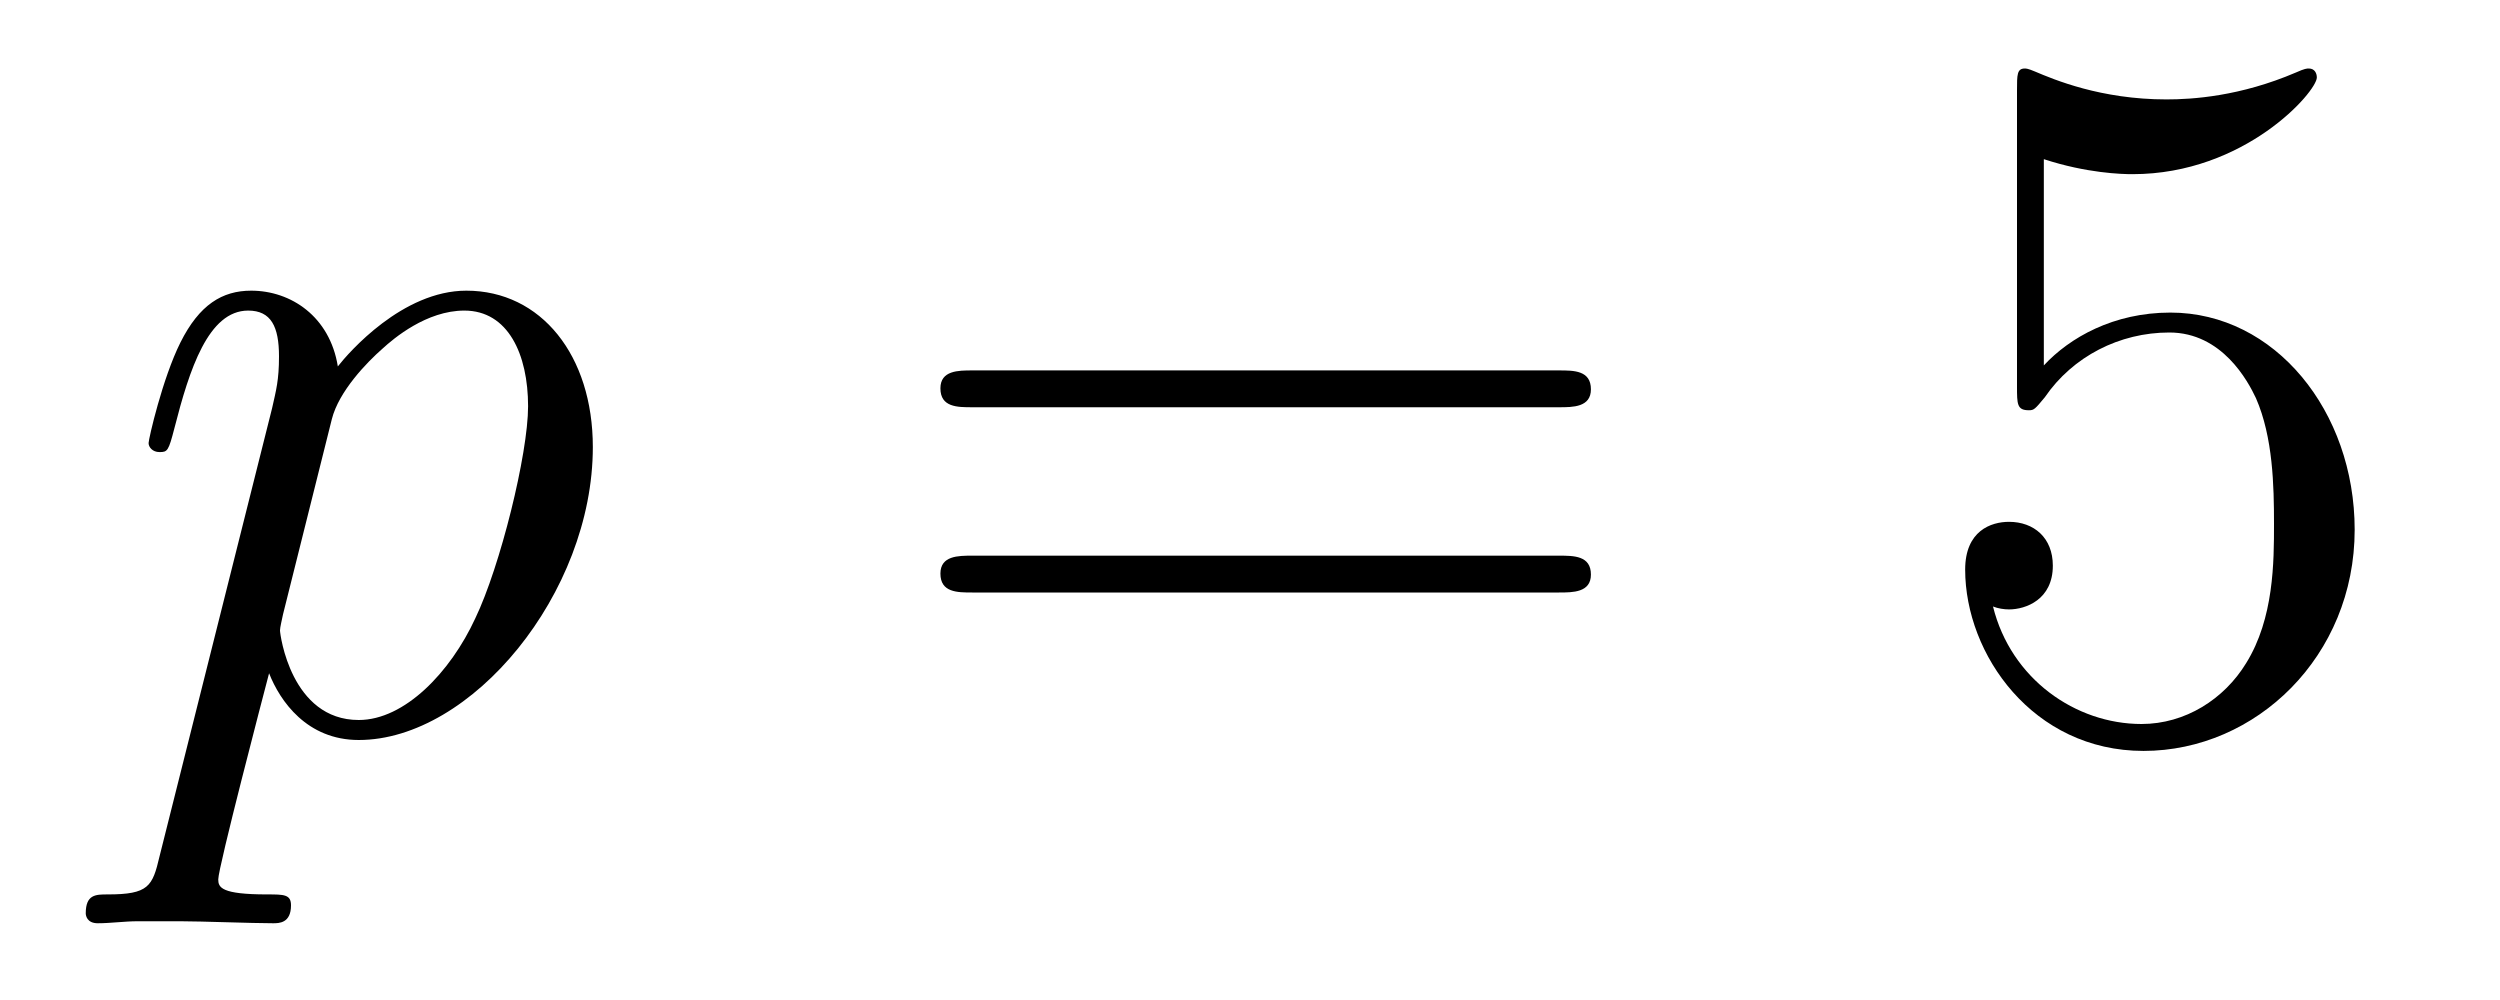
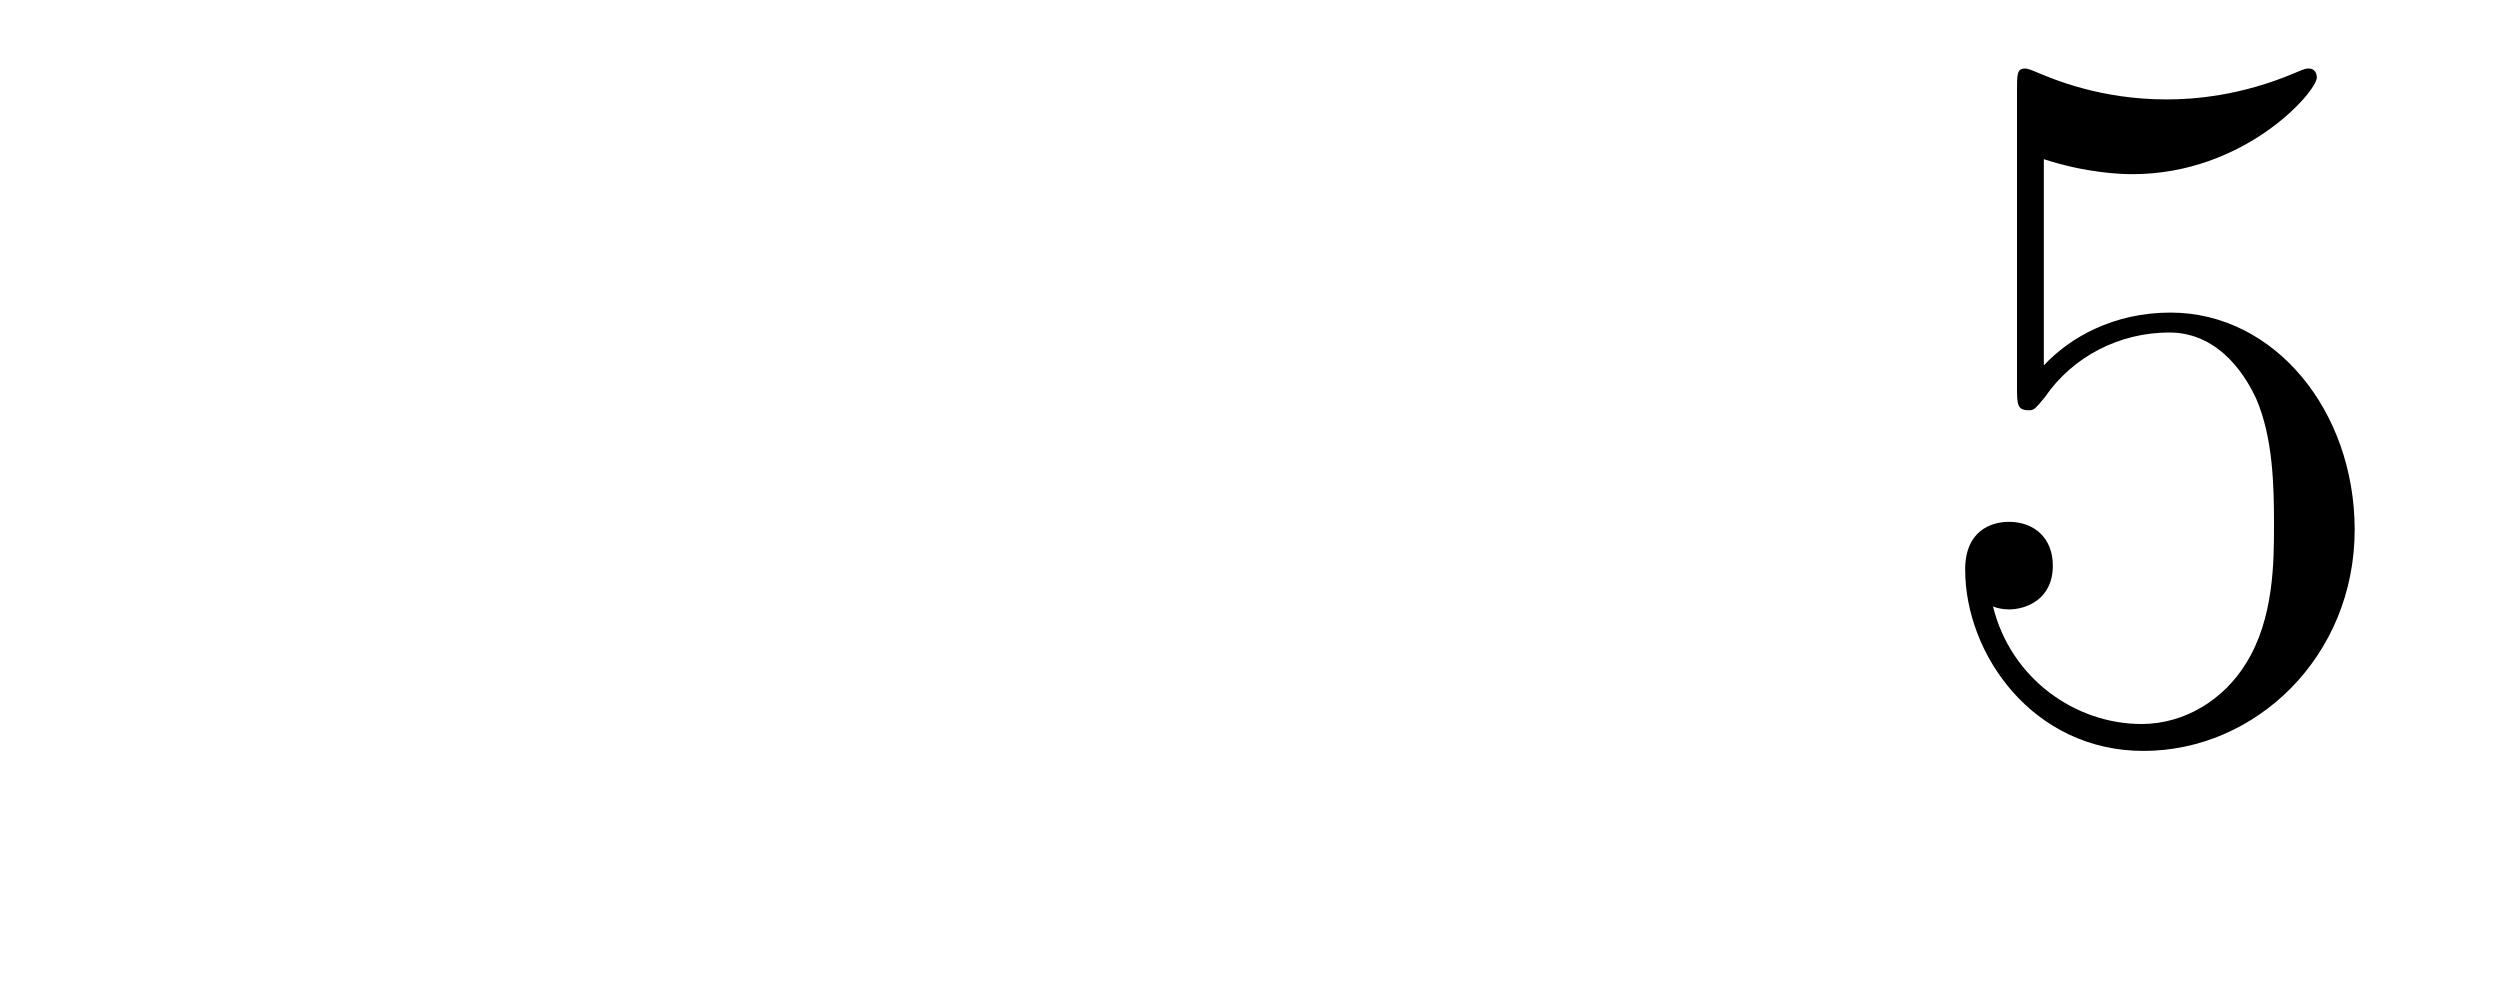
<svg xmlns="http://www.w3.org/2000/svg" version="1.1" width="30pt" height="12pt" viewBox="0 -12 30 12">
  <g id="page1">
    <g transform="matrix(1 0 0 -1 -127 651)">
-       <path d="M128.914 652.722C128.83 652.363 128.783 652.267 128.292 652.267C128.149 652.267 128.029 652.267 128.029 652.04C128.029 652.017 128.041 651.921 128.173 651.921C128.328 651.921 128.496 651.945 128.651 651.945H129.165C129.416 651.945 130.026 651.921 130.277 651.921C130.348 651.921 130.492 651.921 130.492 652.136C130.492 652.267 130.408 652.267 130.205 652.267C129.655 652.267 129.619 652.351 129.619 652.447C129.619 652.59 130.157 654.647 130.229 654.921C130.36 654.587 130.683 654.12 131.305 654.12C132.656 654.12 134.114 655.878 134.114 657.635C134.114 658.735 133.493 659.512 132.596 659.512C131.831 659.512 131.185 658.771 131.054 658.603C130.958 659.201 130.492 659.512 130.014 659.512C129.667 659.512 129.392 659.344 129.165 658.89C128.95 658.46 128.783 657.731 128.783 657.683C128.783 657.635 128.83 657.575 128.914 657.575C129.01 657.575 129.022 657.587 129.093 657.862C129.273 658.567 129.5 659.273 129.978 659.273C130.253 659.273 130.348 659.081 130.348 658.723C130.348 658.436 130.313 658.316 130.265 658.101L128.914 652.722ZM130.982 657.97C131.066 658.304 131.401 658.651 131.592 658.818C131.723 658.938 132.118 659.273 132.572 659.273C133.098 659.273 133.337 658.747 133.337 658.125C133.337 657.551 133.002 656.2 132.703 655.579C132.405 654.933 131.855 654.36 131.305 654.36C130.492 654.36 130.36 655.387 130.36 655.435C130.36 655.471 130.384 655.567 130.396 655.627L130.982 657.97Z" />
-       <path d="M145.708 658.113C145.875 658.113 146.091 658.113 146.091 658.328C146.091 658.555 145.887 658.555 145.708 658.555H138.667C138.5 658.555 138.285 658.555 138.285 658.34C138.285 658.113 138.488 658.113 138.667 658.113H145.708ZM145.708 655.89C145.875 655.89 146.091 655.89 146.091 656.105C146.091 656.332 145.887 656.332 145.708 656.332H138.667C138.5 656.332 138.285 656.332 138.285 656.117C138.285 655.89 138.488 655.89 138.667 655.89H145.708Z" />
      <path d="M151.526 661.09C152.04 660.922 152.459 660.91 152.59 660.91C153.941 660.91 154.802 661.902 154.802 662.07C154.802 662.118 154.778 662.178 154.706 662.178C154.682 662.178 154.658 662.178 154.551 662.13C153.881 661.843 153.307 661.807 152.997 661.807C152.208 661.807 151.646 662.046 151.419 662.142C151.335 662.178 151.311 662.178 151.299 662.178C151.204 662.178 151.204 662.106 151.204 661.914V658.364C151.204 658.149 151.204 658.077 151.347 658.077C151.407 658.077 151.419 658.089 151.538 658.233C151.873 658.723 152.435 659.01 153.032 659.01C153.666 659.01 153.977 658.424 154.072 658.221C154.276 657.754 154.288 657.169 154.288 656.714C154.288 656.26 154.288 655.579 153.953 655.041C153.69 654.611 153.224 654.312 152.698 654.312C151.909 654.312 151.132 654.85 150.916 655.722C150.976 655.698 151.048 655.687 151.108 655.687C151.311 655.687 151.634 655.806 151.634 656.212C151.634 656.547 151.407 656.738 151.108 656.738C150.893 656.738 150.582 656.631 150.582 656.165C150.582 655.148 151.395 653.989 152.722 653.989C154.072 653.989 155.256 655.125 155.256 656.643C155.256 658.065 154.299 659.249 153.045 659.249C152.363 659.249 151.837 658.95 151.526 658.615V661.09Z" />
    </g>
  </g>
</svg>